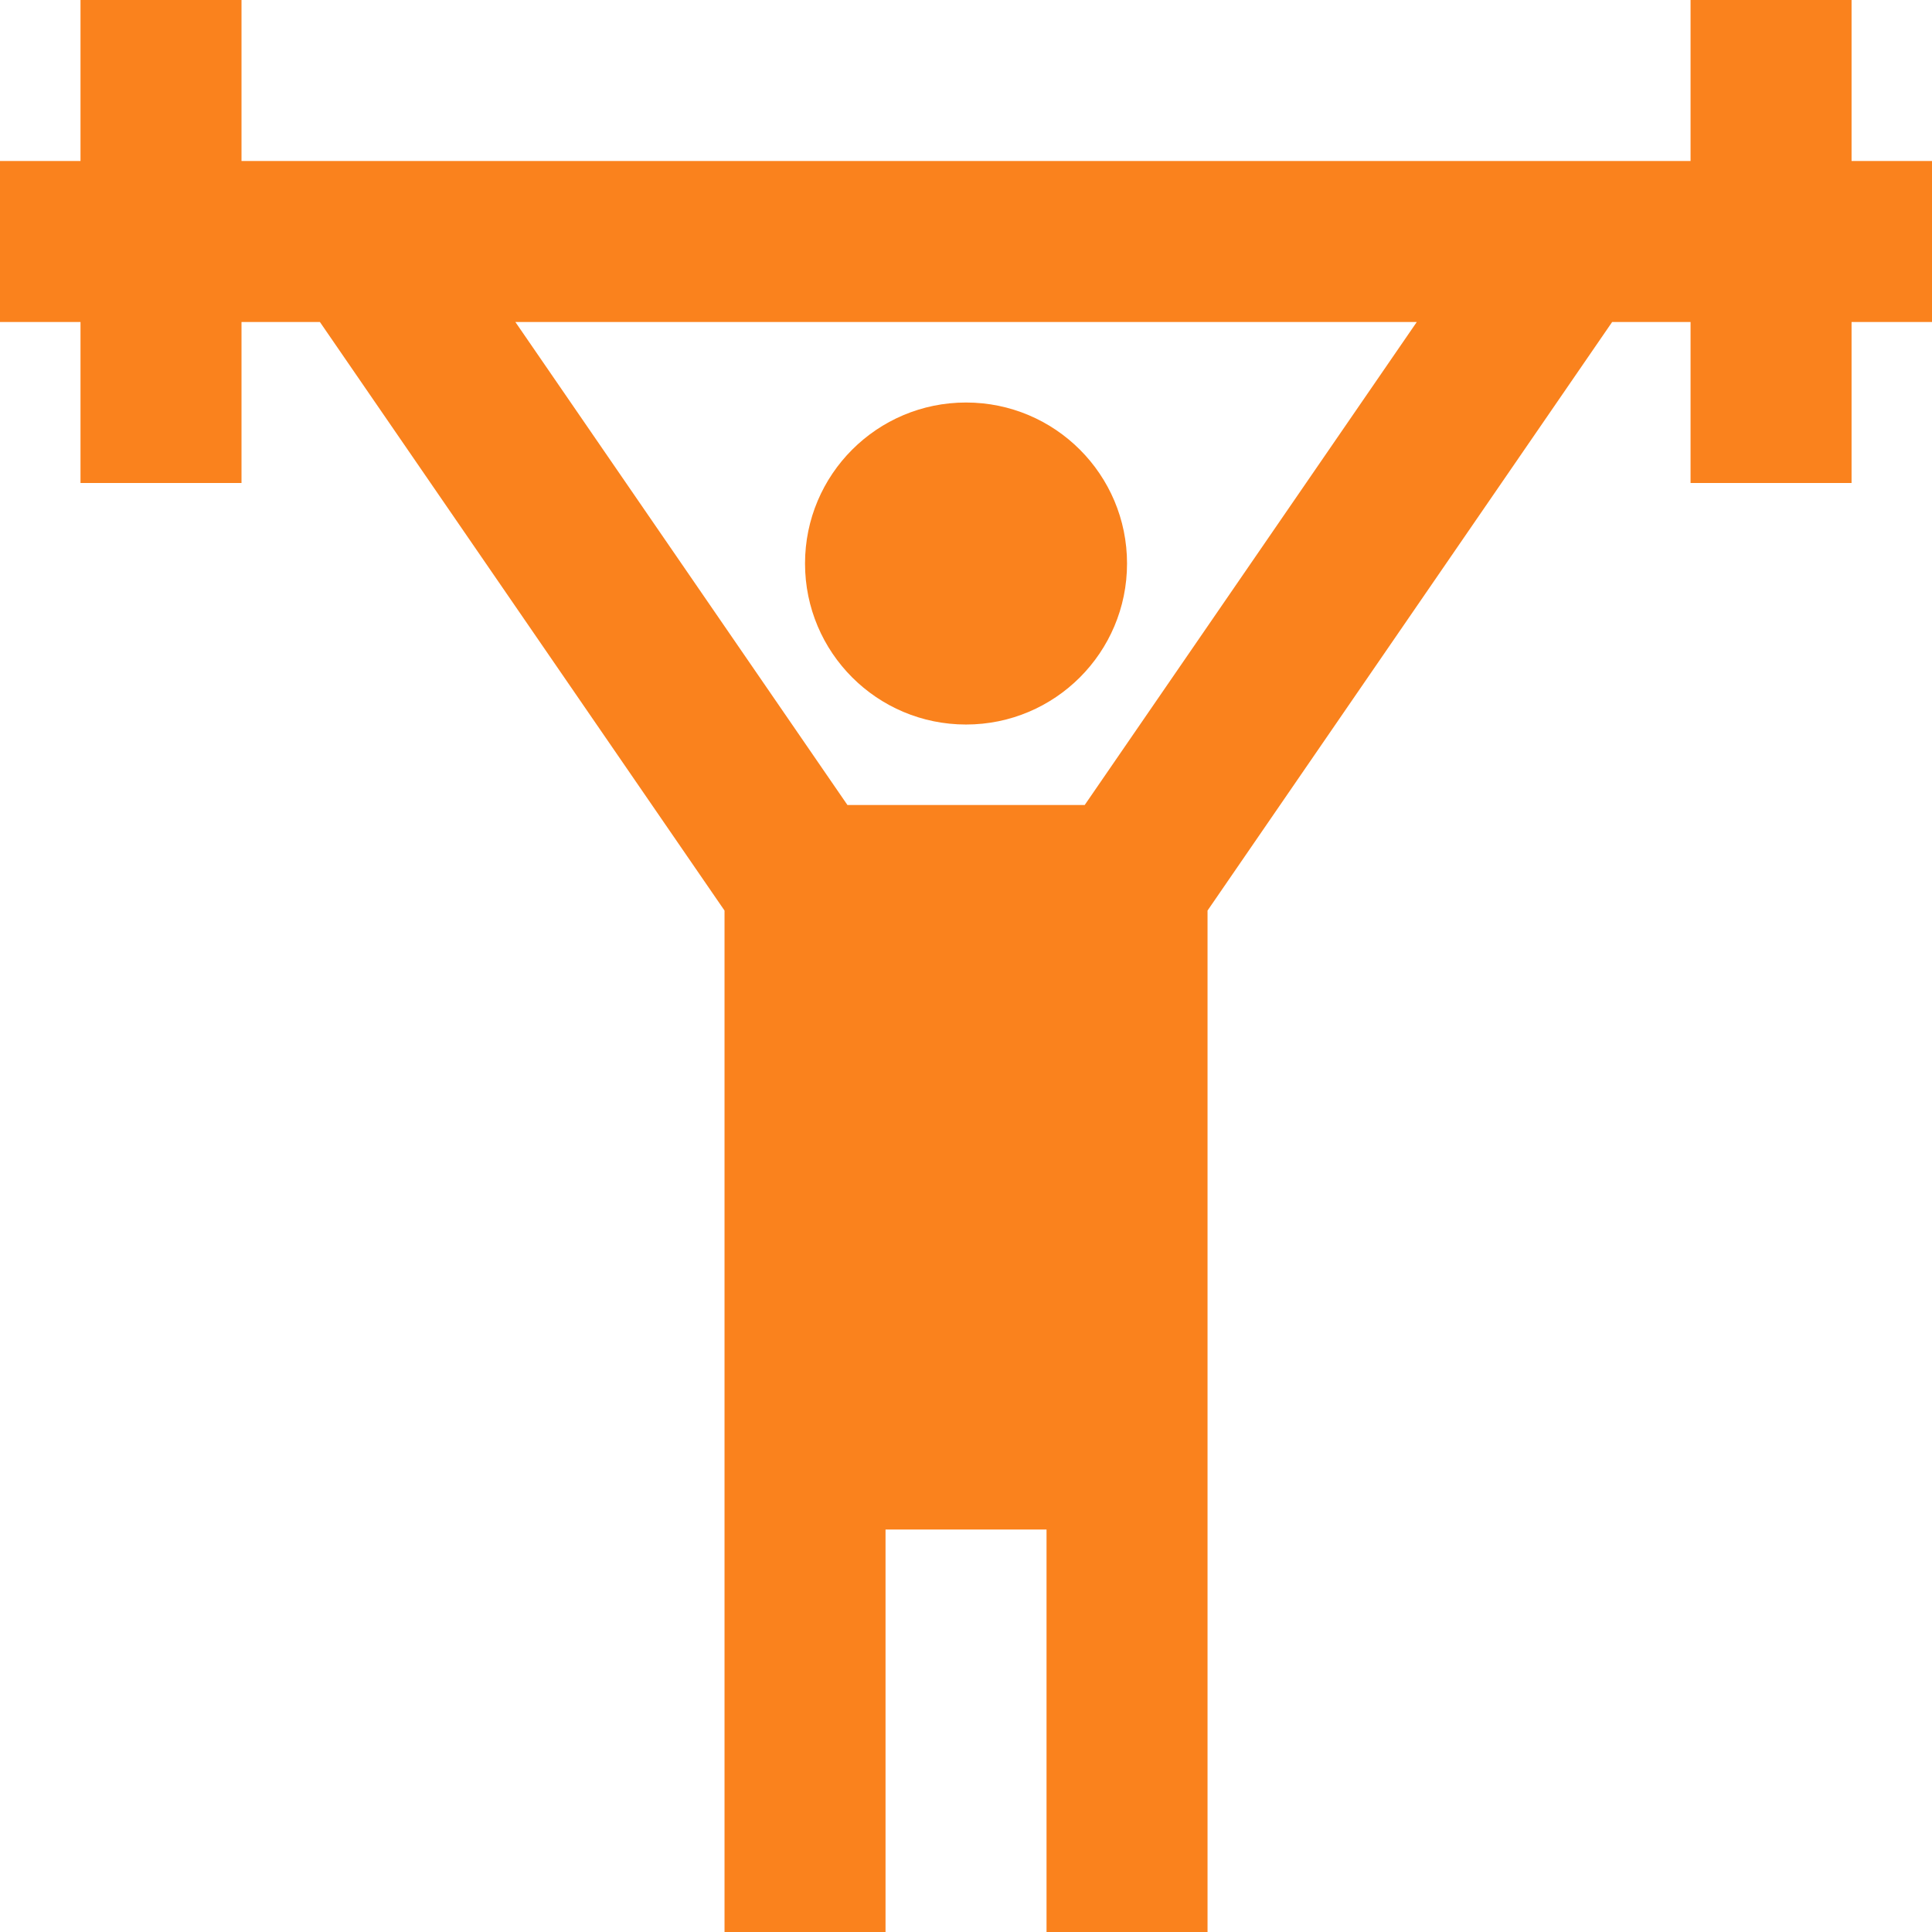
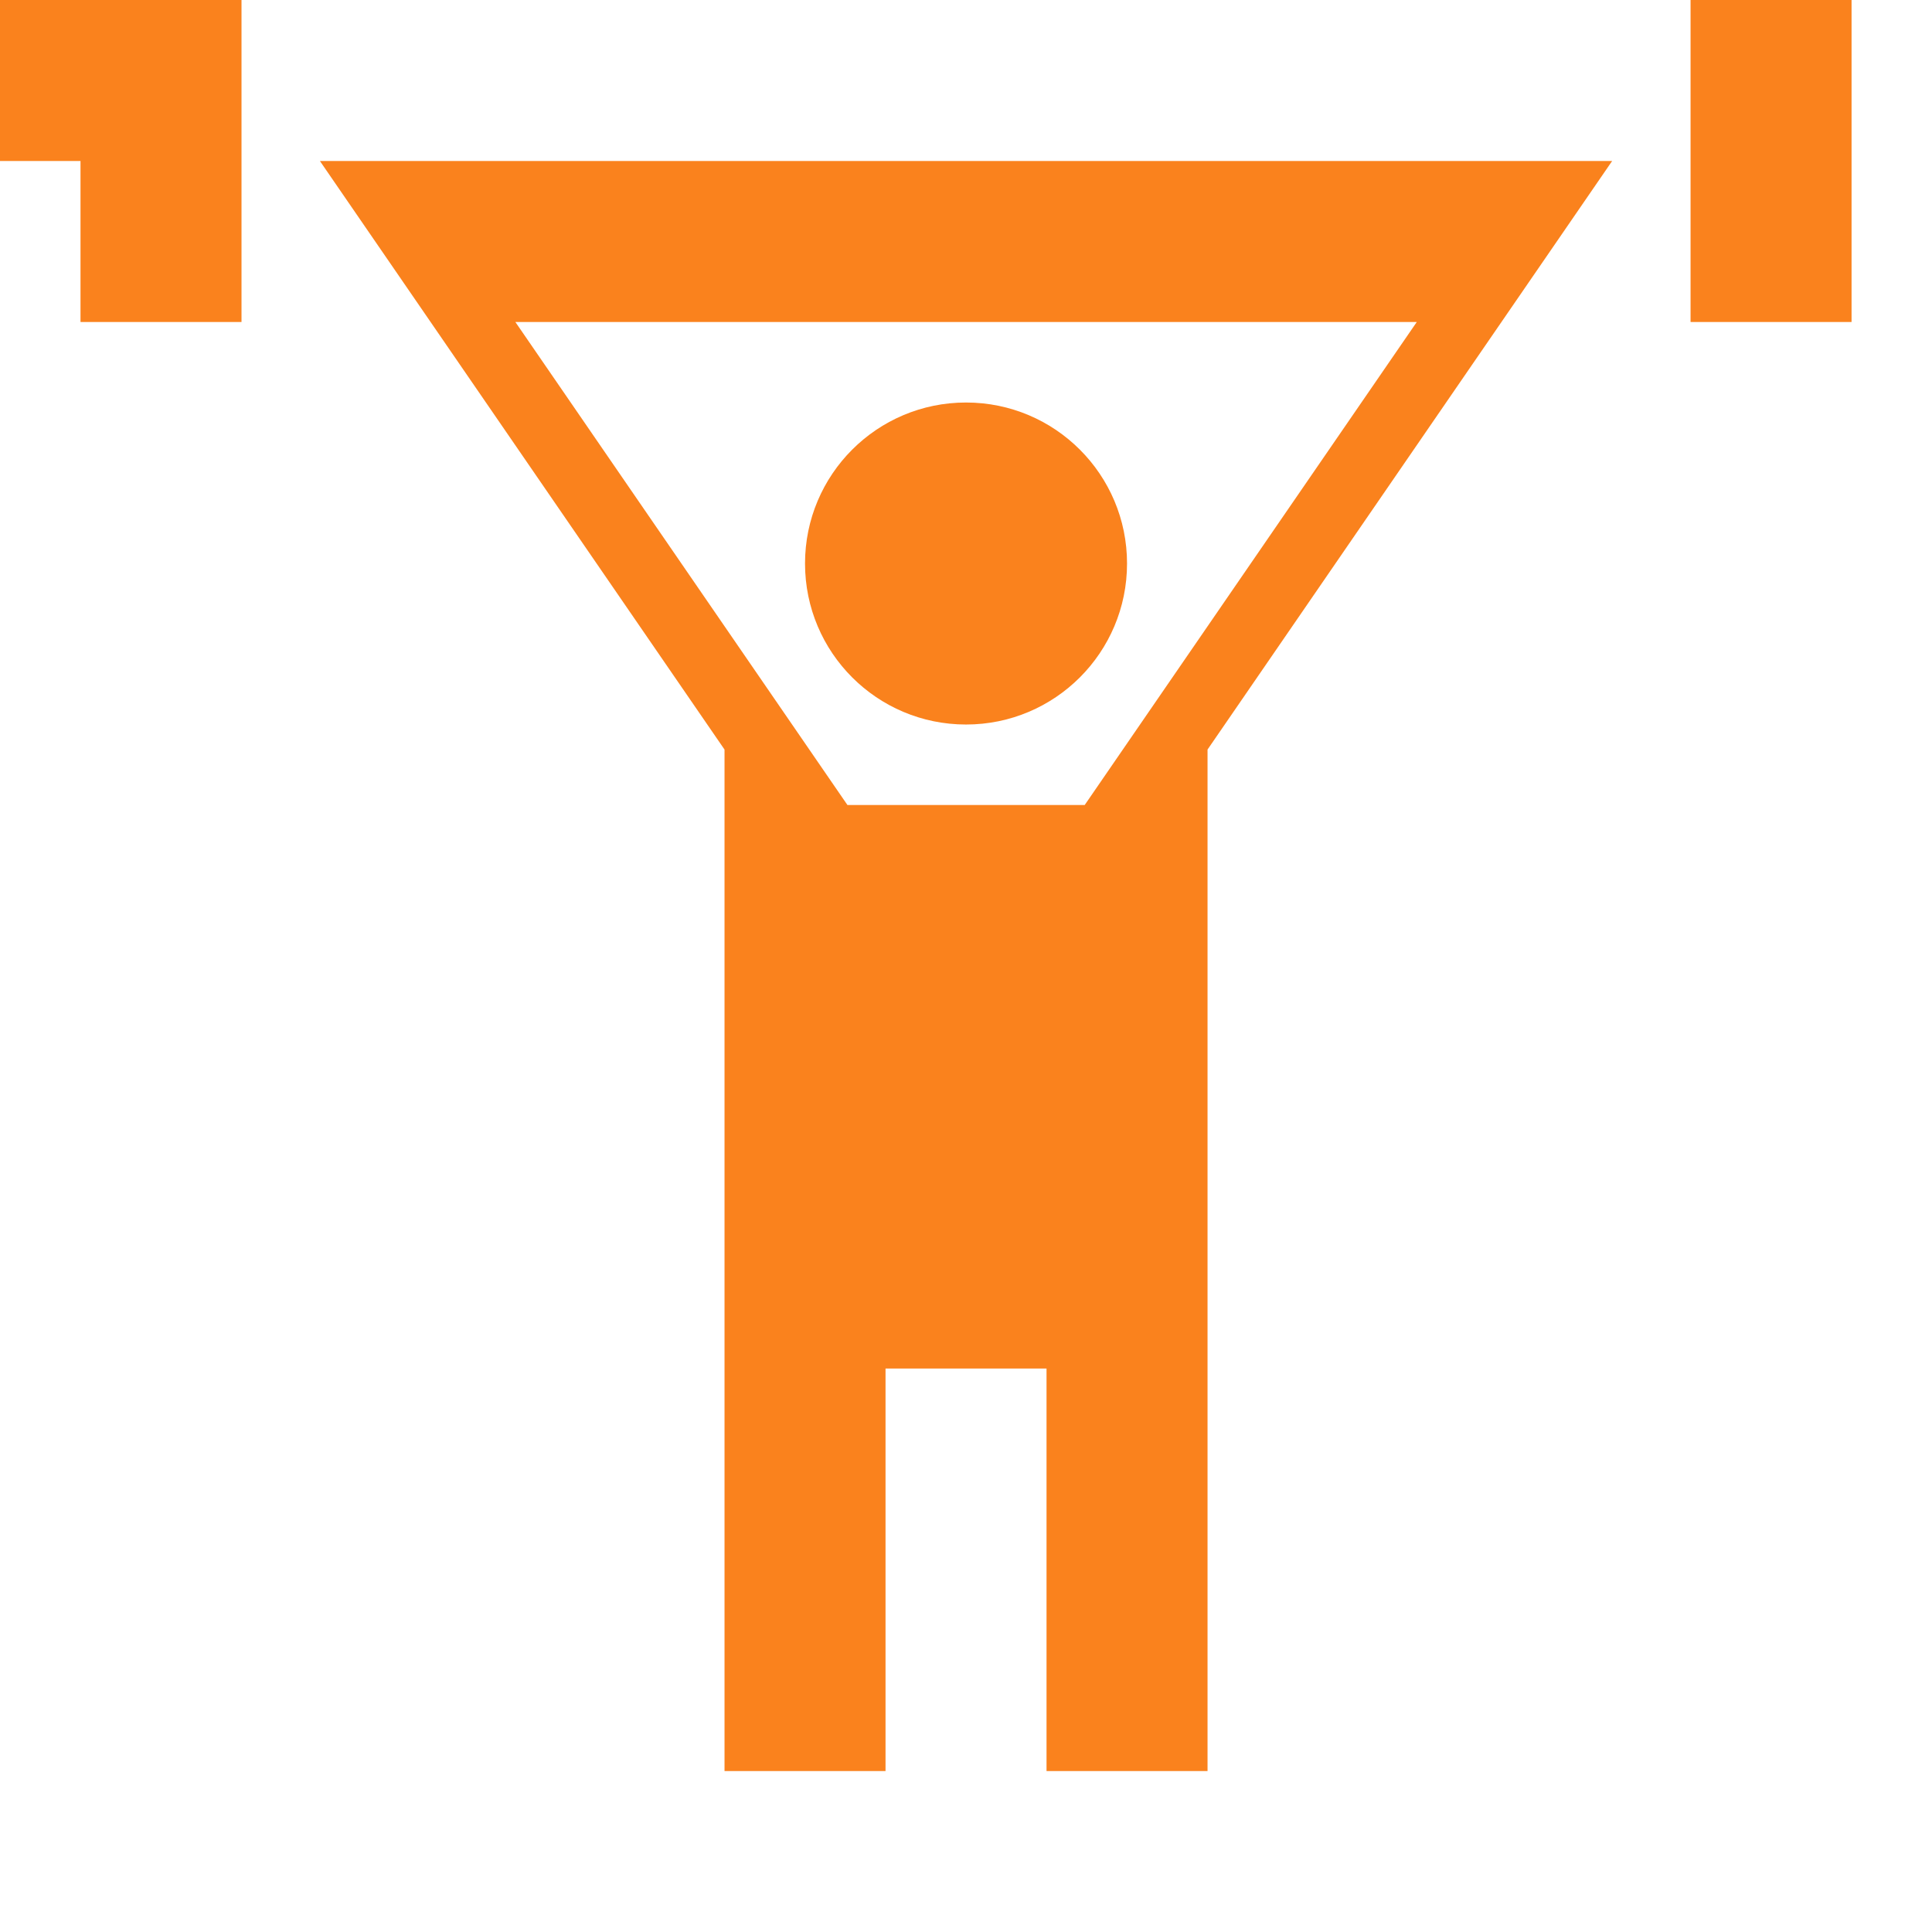
<svg xmlns="http://www.w3.org/2000/svg" version="1.1" width="24px" height="24px" viewBox="0,0,256,256">
  <g fill="#fa821d" fill-rule="nonzero" stroke="none" stroke-width="1" stroke-linecap="butt" stroke-linejoin="miter" stroke-miterlimit="10" stroke-dasharray="" stroke-dashoffset="0" font-family="none" font-weight="none" font-size="none" text-anchor="none" style="mix-blend-mode: normal">
    <g transform="scale(10.667,10.667)">
-       <path d="M24,2h-1v-2h-2v2h-18v-2h-2v2h-1v2h1v2h2v-2h0.974l5.026,7.311v12.689h2v-5h2v5h2v-12.689l5.026,-7.311h0.974v2h2v-2h1zM13.474,10h-2.947l-4.125,-6h11.197zM10,7c0,-1.105 0.895,-2 2,-2c1.105,0 2,0.895 2,2c0,1.105 -0.895,2 -2,2c-1.105,0 -2,-0.895 -2,-2z" />
+       <path d="M24,2h-1v-2h-2v2h-18v-2h-2h-1v2h1v2h2v-2h0.974l5.026,7.311v12.689h2v-5h2v5h2v-12.689l5.026,-7.311h0.974v2h2v-2h1zM13.474,10h-2.947l-4.125,-6h11.197zM10,7c0,-1.105 0.895,-2 2,-2c1.105,0 2,0.895 2,2c0,1.105 -0.895,2 -2,2c-1.105,0 -2,-0.895 -2,-2z" />
    </g>
  </g>
</svg>